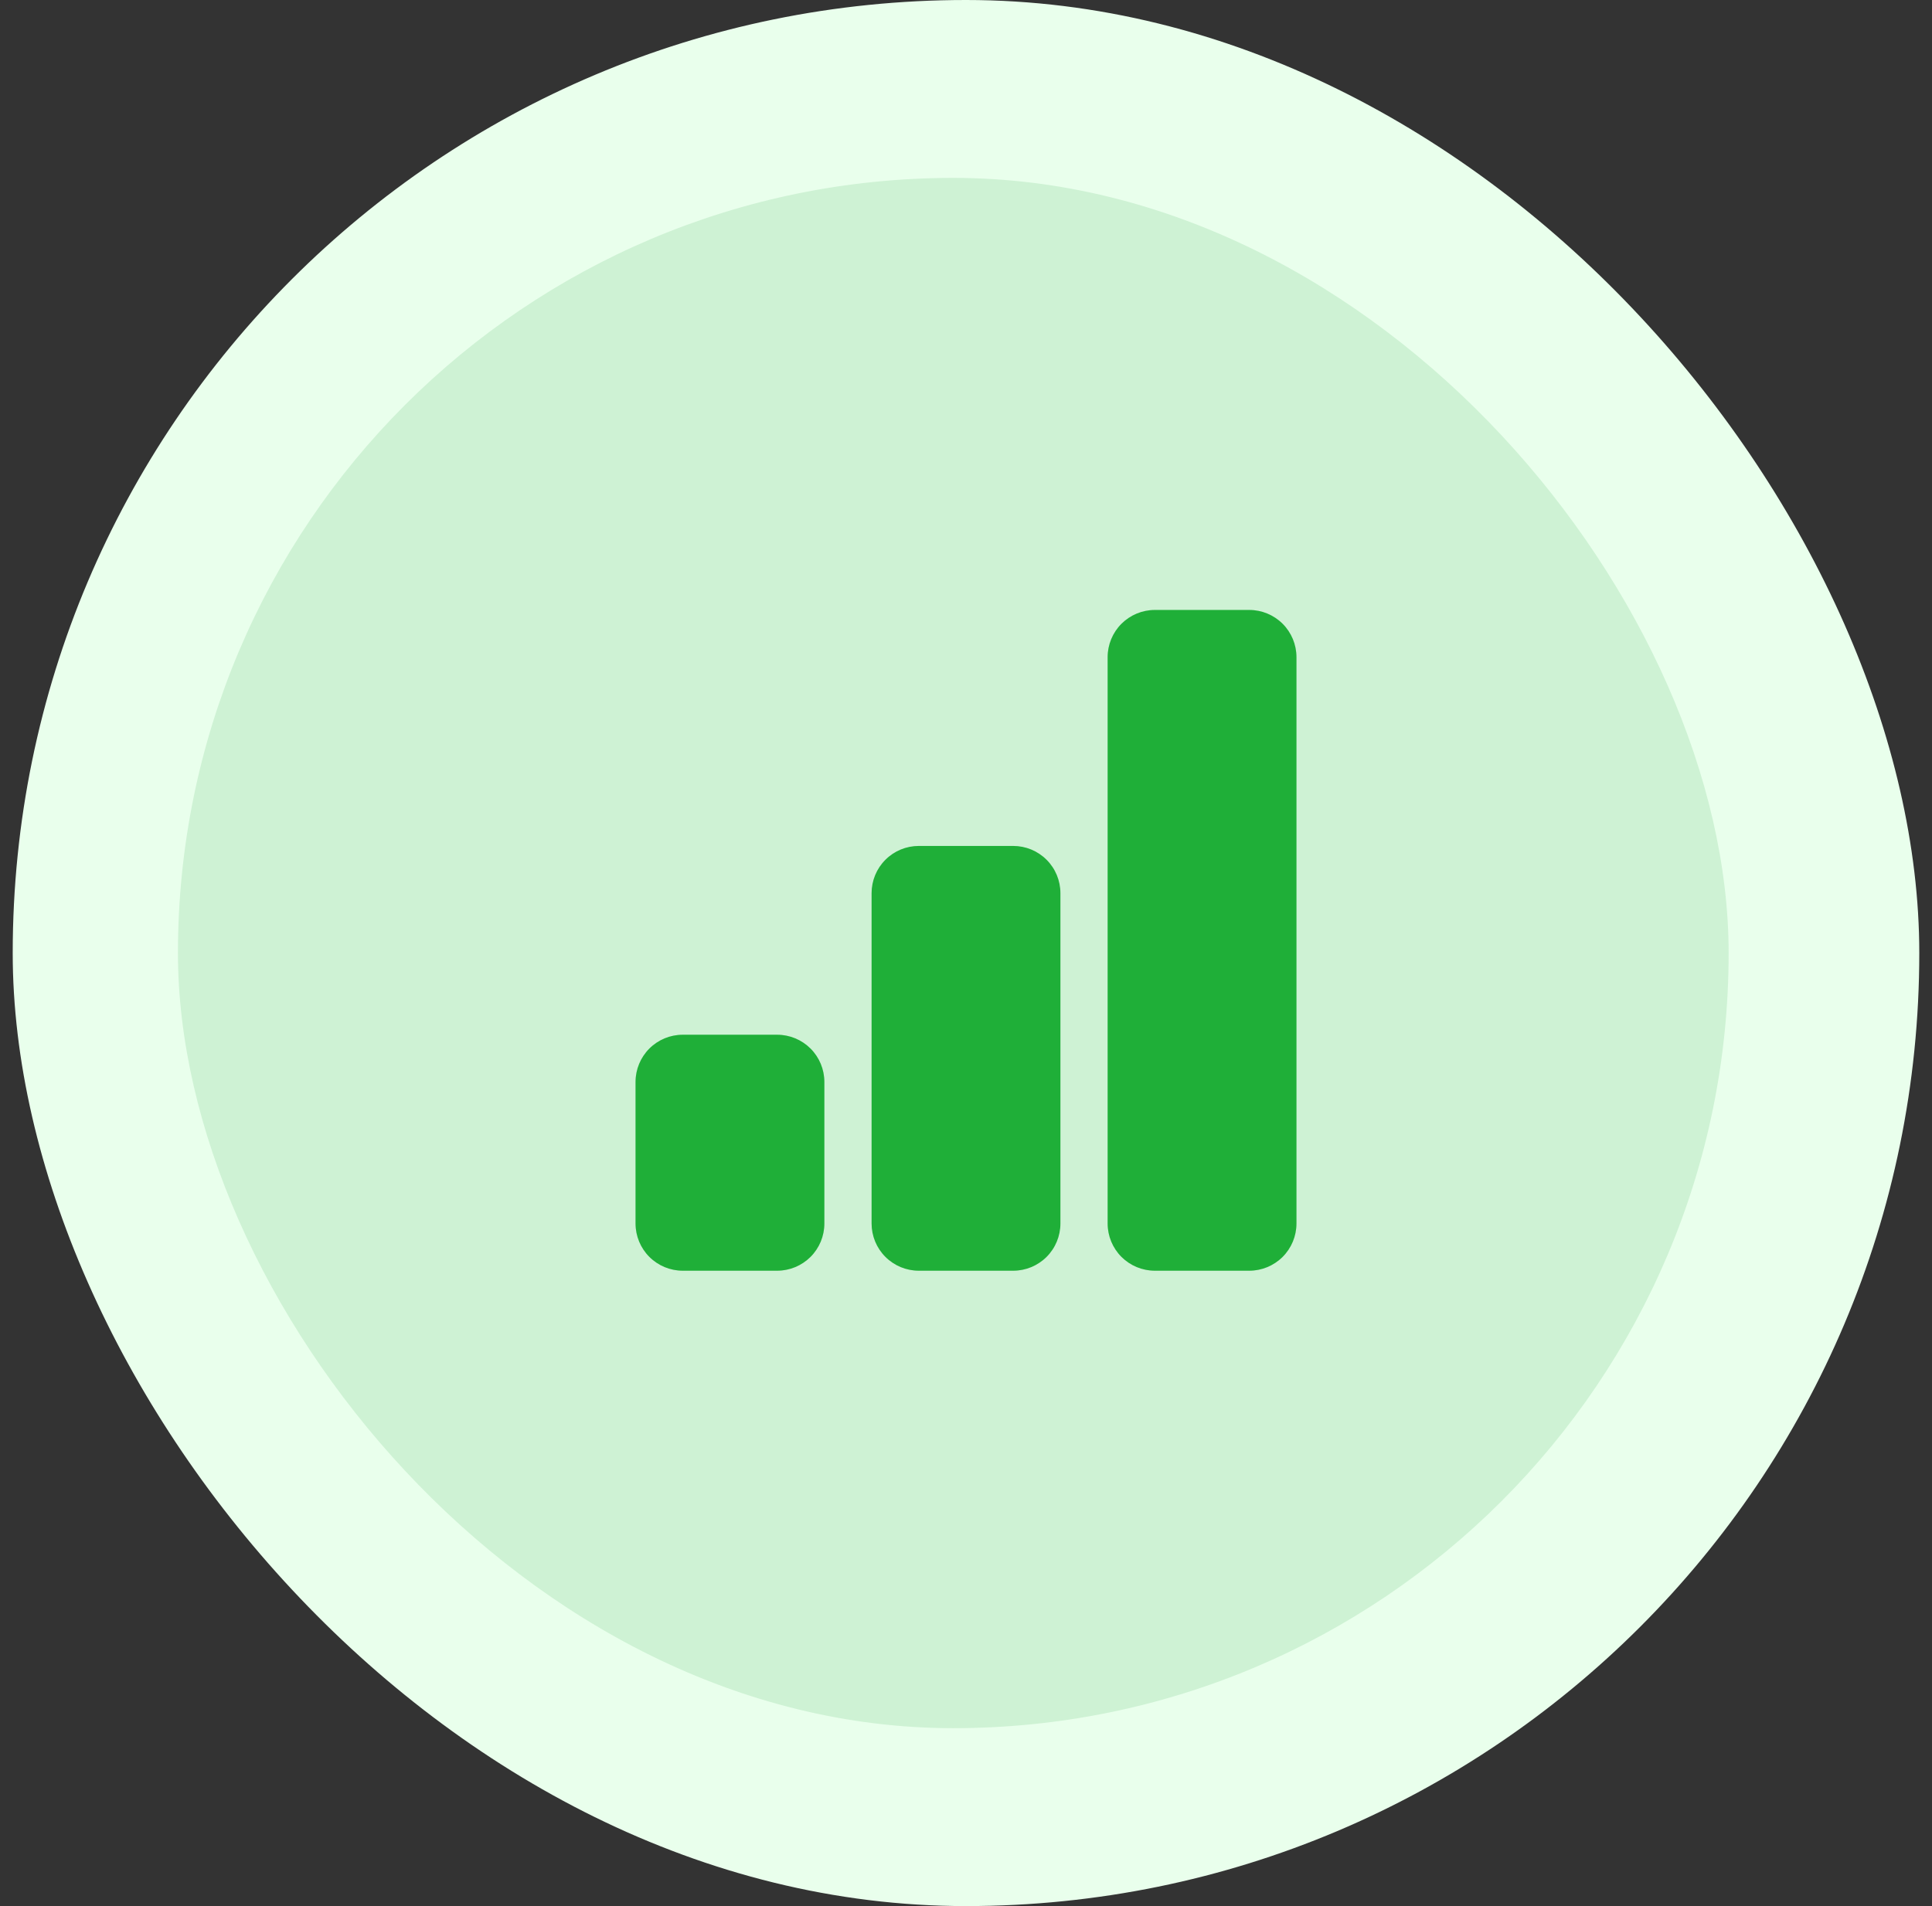
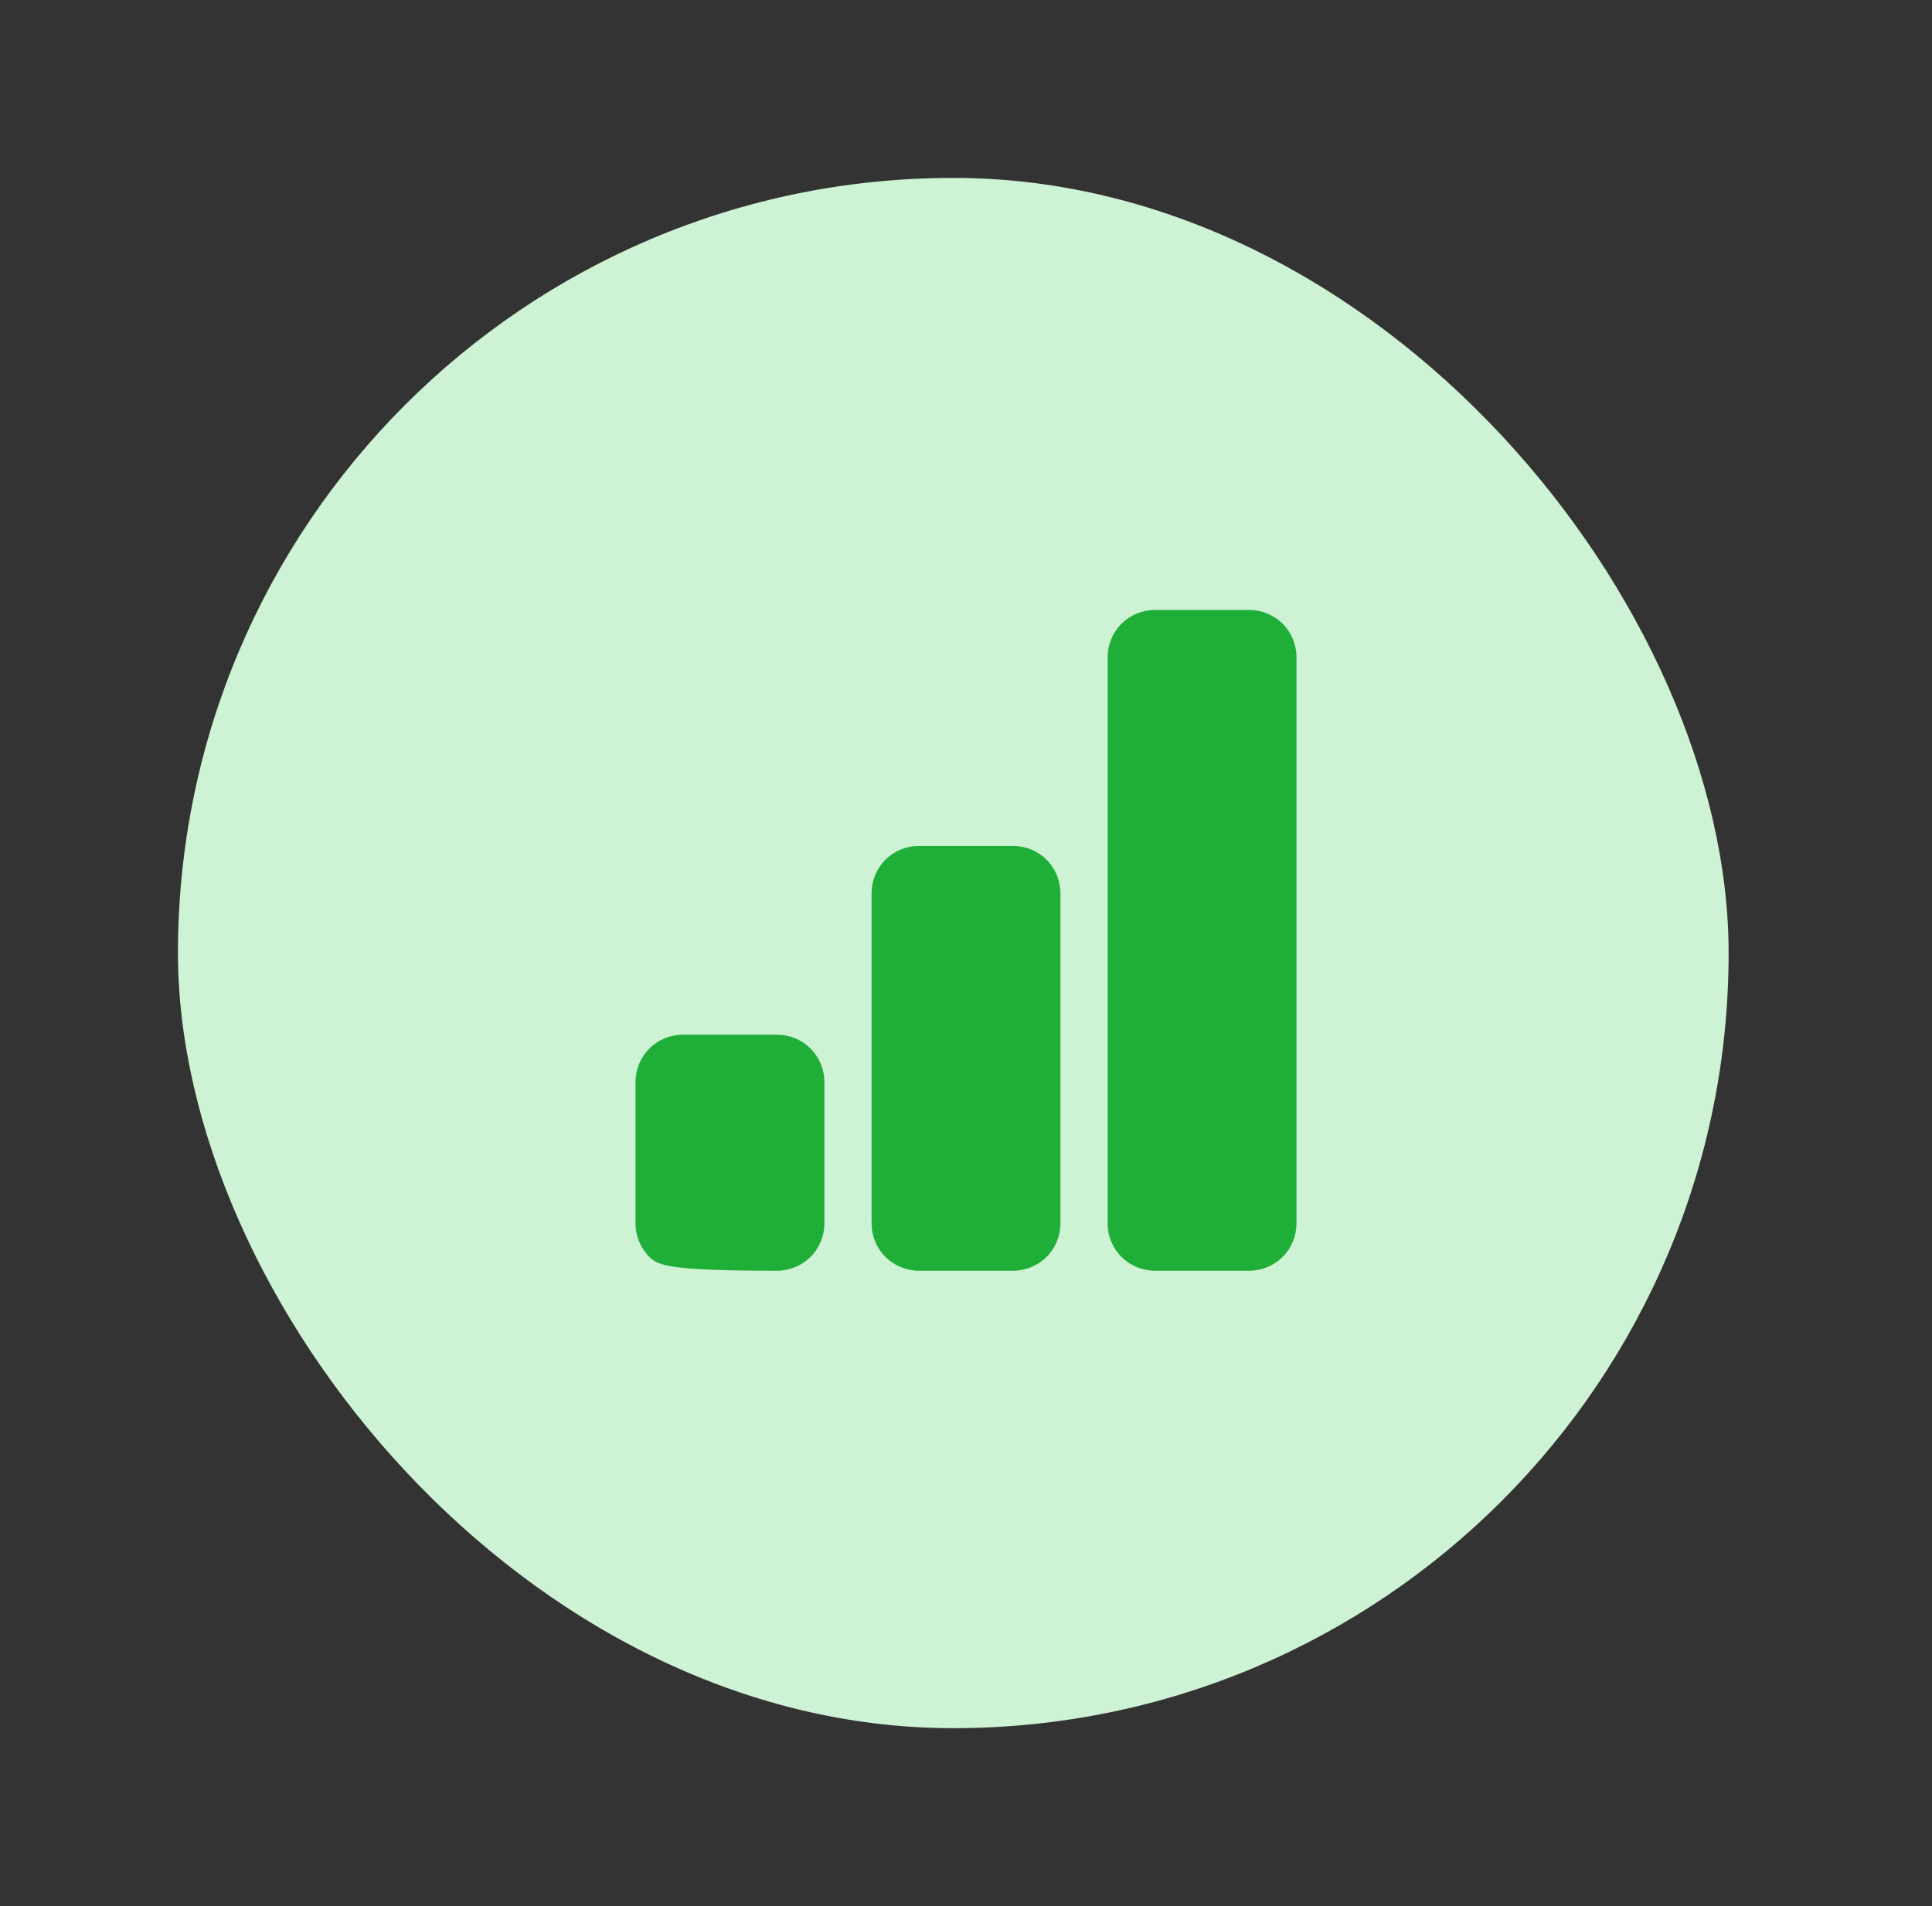
<svg xmlns="http://www.w3.org/2000/svg" width="76" height="75" viewBox="0 0 76 75" fill="none">
  <rect x="0" y="0" width="76" height="75" fill="#333333" stroke="none" />
-   <rect x="0.5" width="75" height="75" rx="37.5" fill="#E9FFEC" />
  <rect x="7" y="7" width="61" height="61" rx="30.5" fill="#CEF2D4" />
-   <path d="M25 42.571C25 42.079 25.196 41.606 25.544 41.258C25.892 40.91 26.365 40.714 26.857 40.714H30.571C31.064 40.714 31.536 40.91 31.885 41.258C32.233 41.606 32.429 42.079 32.429 42.571V48.143C32.429 48.635 32.233 49.108 31.885 49.456C31.536 49.804 31.064 50 30.571 50H26.857C26.365 50 25.892 49.804 25.544 49.456C25.196 49.108 25 48.635 25 48.143V42.571ZM34.286 35.143C34.286 34.65 34.481 34.178 34.83 33.83C35.178 33.481 35.65 33.286 36.143 33.286H39.857C40.35 33.286 40.822 33.481 41.17 33.83C41.519 34.178 41.714 34.65 41.714 35.143V48.143C41.714 48.635 41.519 49.108 41.17 49.456C40.822 49.804 40.35 50 39.857 50H36.143C35.65 50 35.178 49.804 34.83 49.456C34.481 49.108 34.286 48.635 34.286 48.143V35.143ZM43.571 25.857C43.571 25.365 43.767 24.892 44.115 24.544C44.464 24.196 44.936 24 45.429 24H49.143C49.635 24 50.108 24.196 50.456 24.544C50.804 24.892 51 25.365 51 25.857V48.143C51 48.635 50.804 49.108 50.456 49.456C50.108 49.804 49.635 50 49.143 50H45.429C44.936 50 44.464 49.804 44.115 49.456C43.767 49.108 43.571 48.635 43.571 48.143V25.857Z" fill="#1FAF38" />
+   <path d="M25 42.571C25 42.079 25.196 41.606 25.544 41.258C25.892 40.91 26.365 40.714 26.857 40.714H30.571C31.064 40.714 31.536 40.91 31.885 41.258C32.233 41.606 32.429 42.079 32.429 42.571V48.143C32.429 48.635 32.233 49.108 31.885 49.456C31.536 49.804 31.064 50 30.571 50C26.365 50 25.892 49.804 25.544 49.456C25.196 49.108 25 48.635 25 48.143V42.571ZM34.286 35.143C34.286 34.65 34.481 34.178 34.83 33.83C35.178 33.481 35.65 33.286 36.143 33.286H39.857C40.35 33.286 40.822 33.481 41.17 33.83C41.519 34.178 41.714 34.65 41.714 35.143V48.143C41.714 48.635 41.519 49.108 41.17 49.456C40.822 49.804 40.35 50 39.857 50H36.143C35.65 50 35.178 49.804 34.83 49.456C34.481 49.108 34.286 48.635 34.286 48.143V35.143ZM43.571 25.857C43.571 25.365 43.767 24.892 44.115 24.544C44.464 24.196 44.936 24 45.429 24H49.143C49.635 24 50.108 24.196 50.456 24.544C50.804 24.892 51 25.365 51 25.857V48.143C51 48.635 50.804 49.108 50.456 49.456C50.108 49.804 49.635 50 49.143 50H45.429C44.936 50 44.464 49.804 44.115 49.456C43.767 49.108 43.571 48.635 43.571 48.143V25.857Z" fill="#1FAF38" />
</svg>